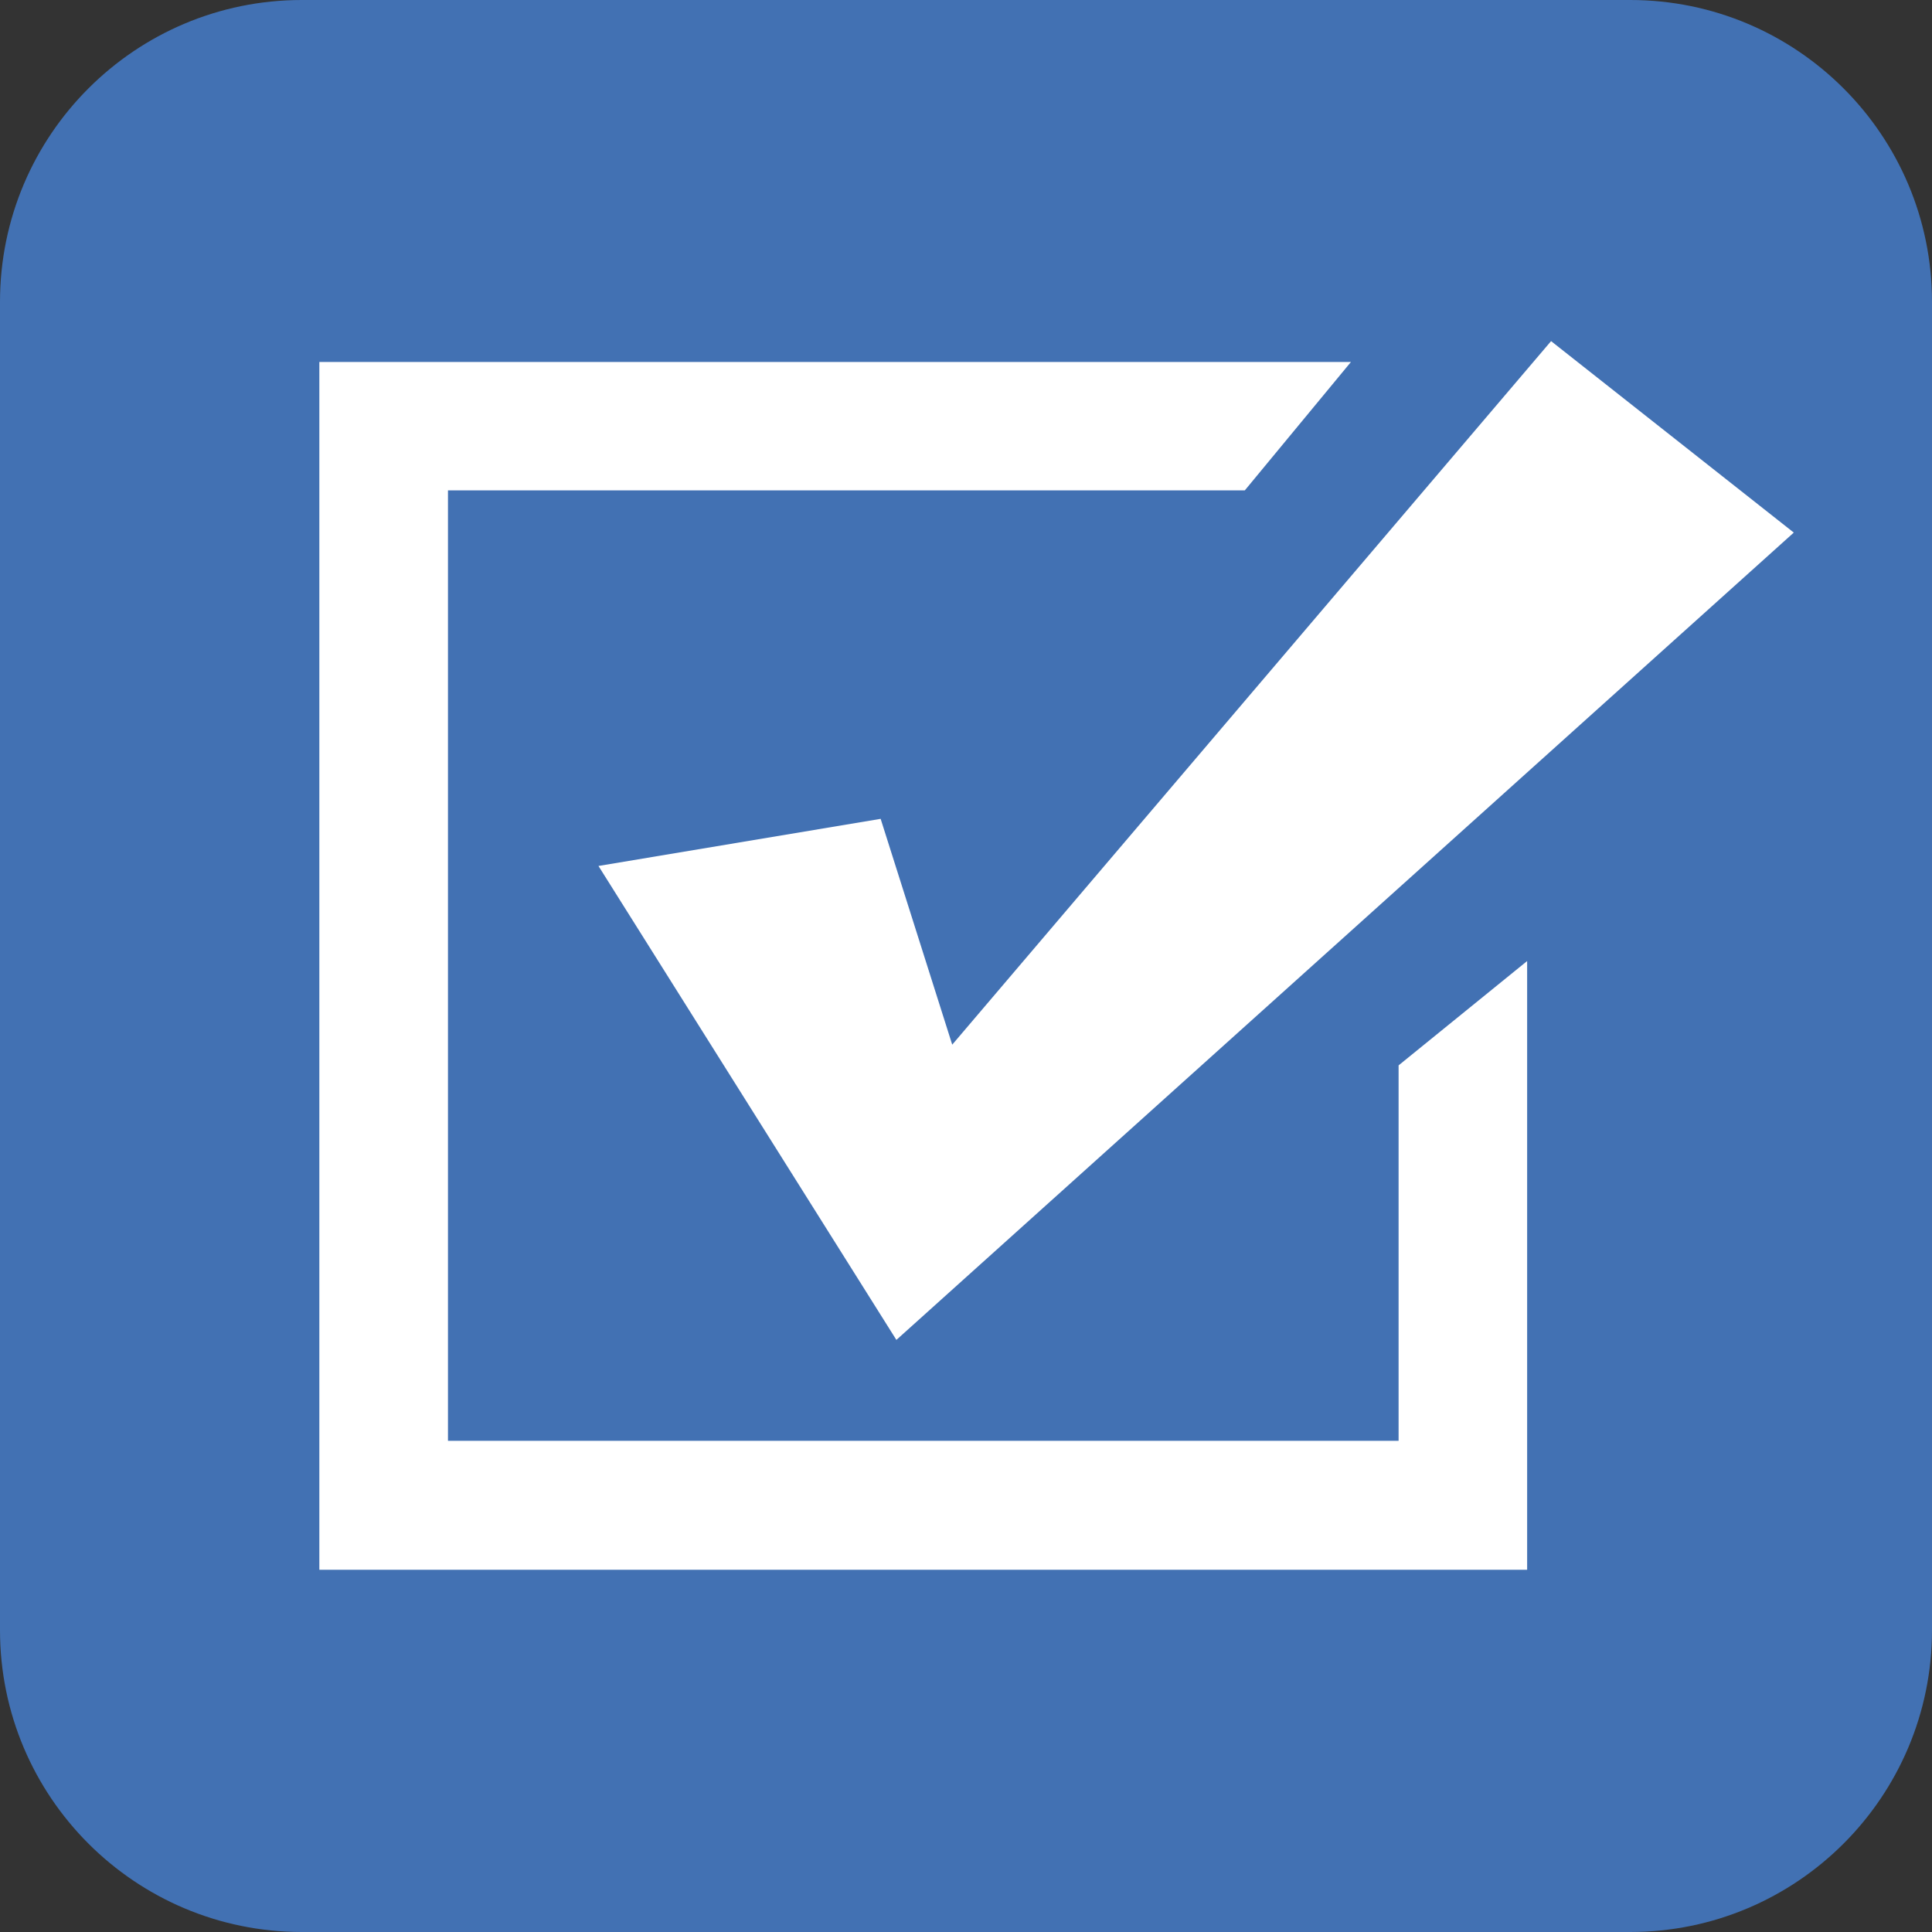
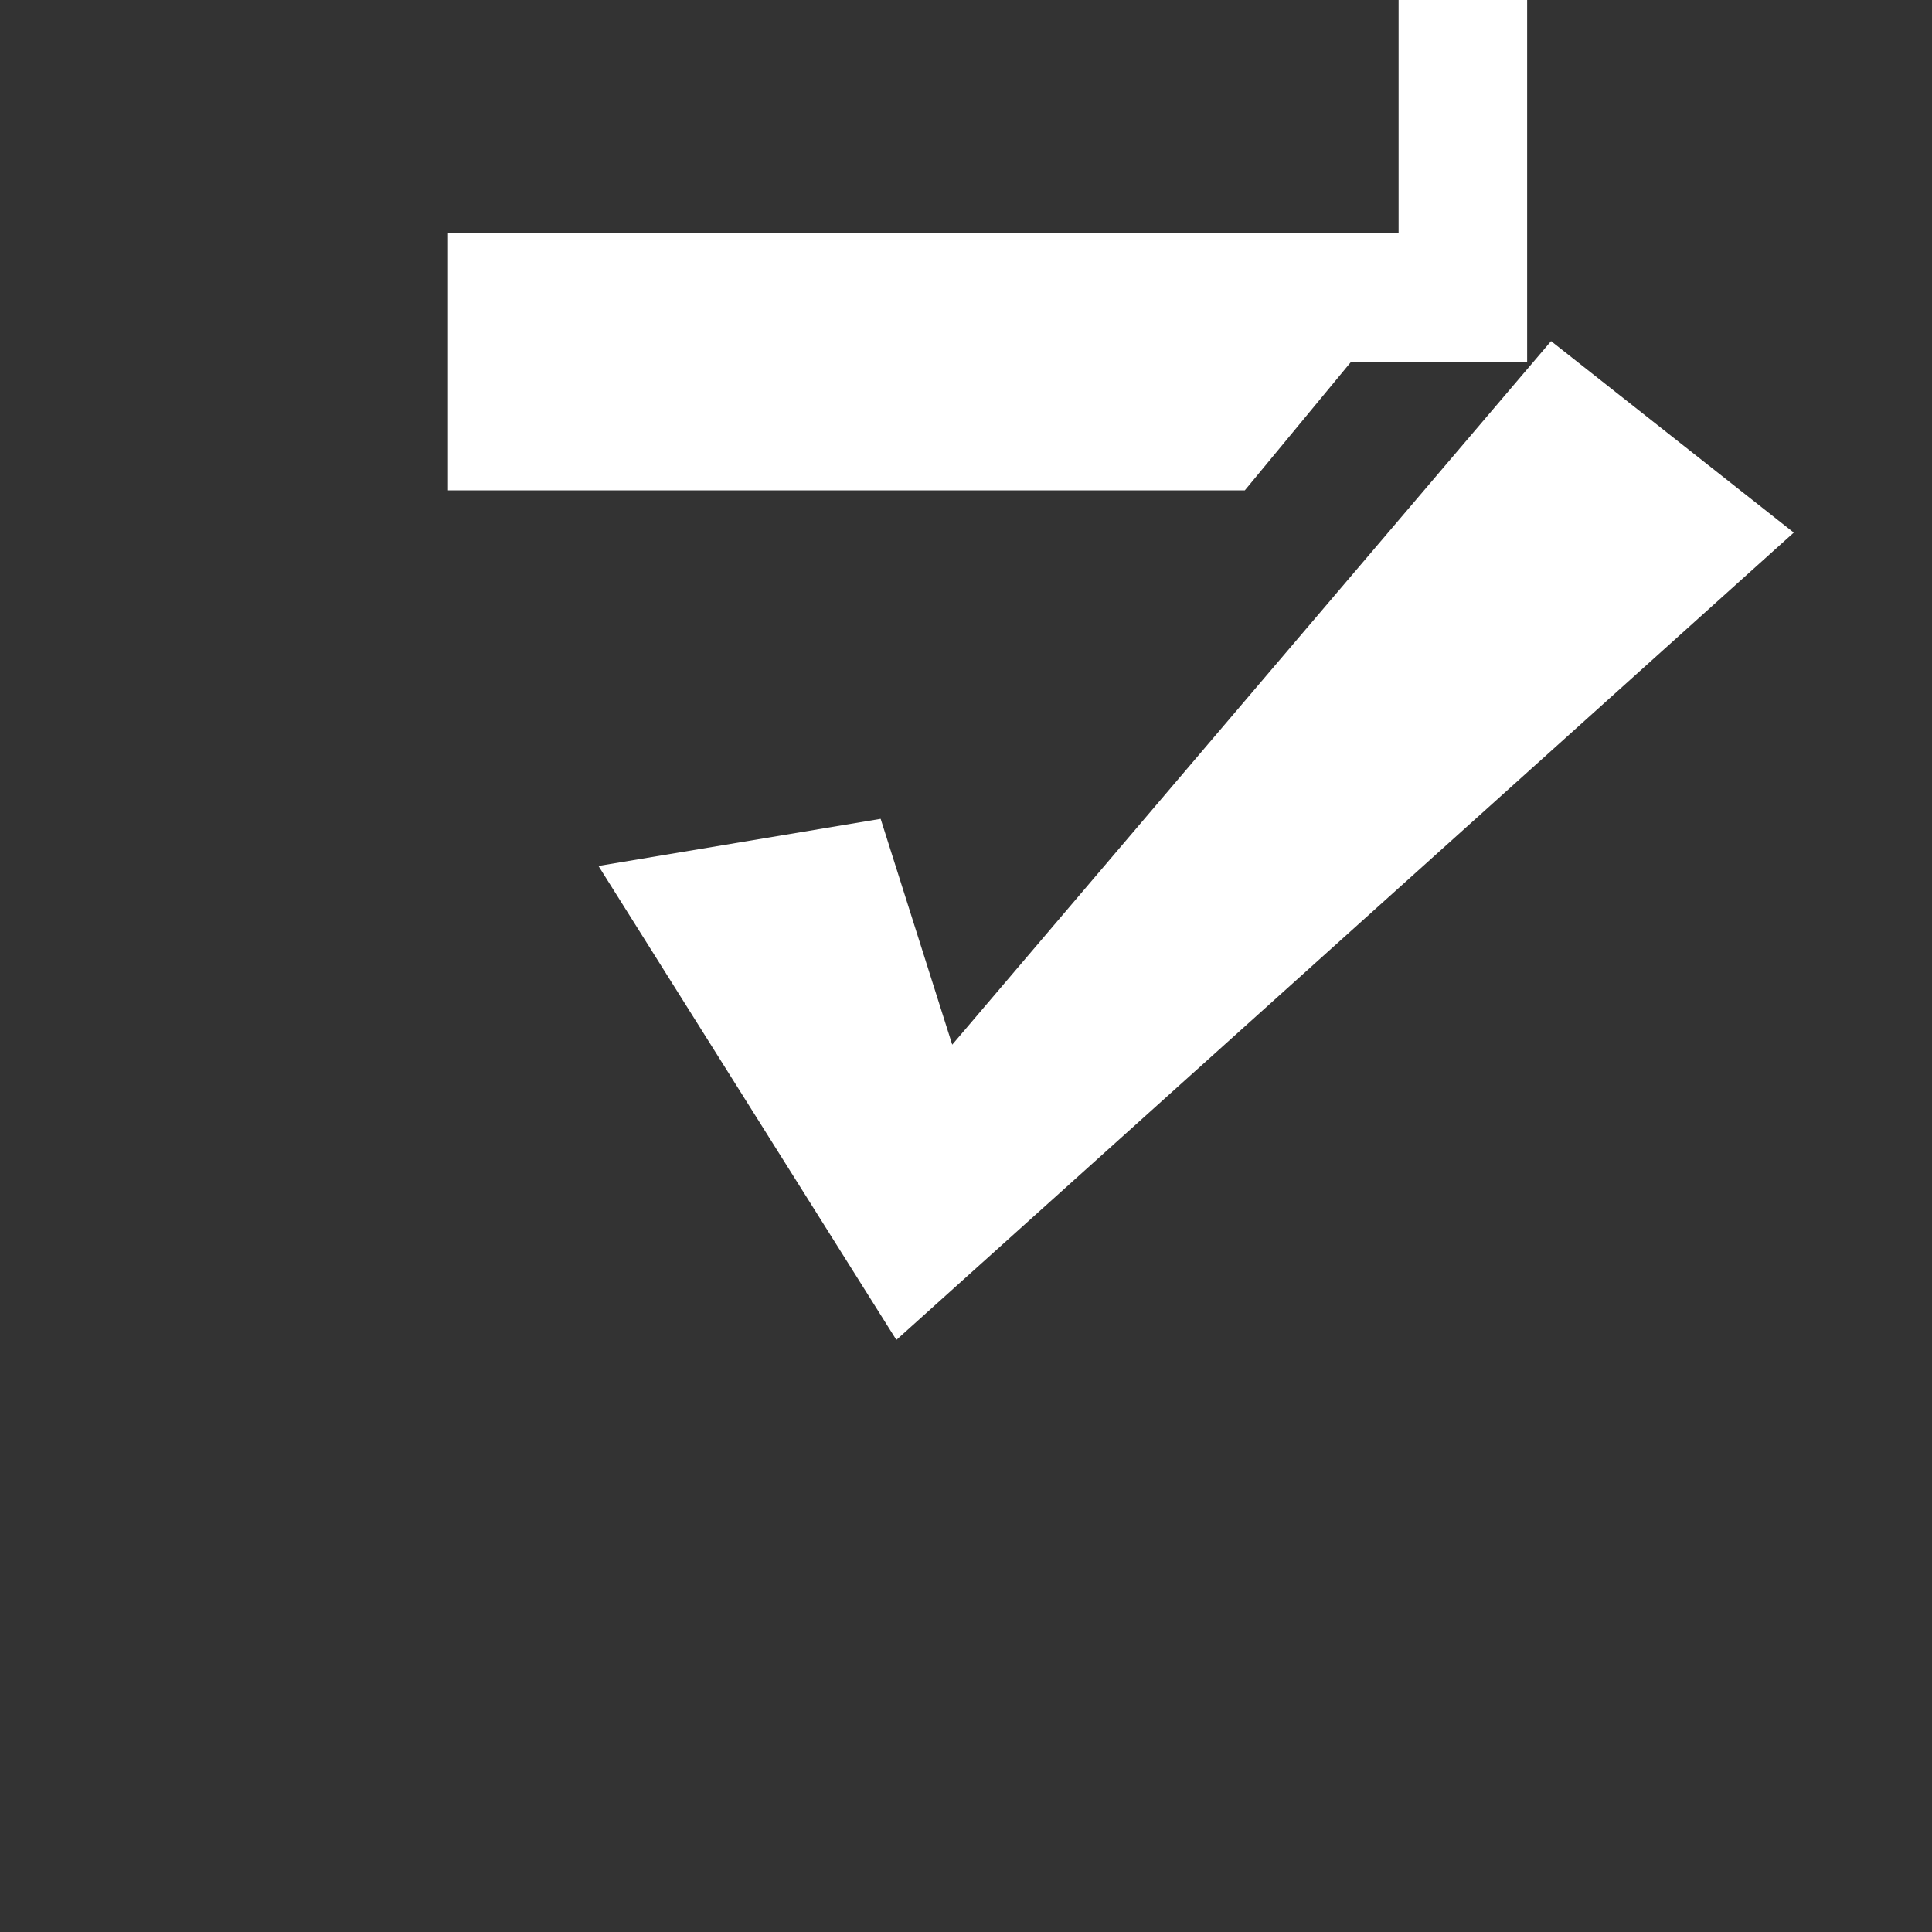
<svg xmlns="http://www.w3.org/2000/svg" width="256" height="256" style="enable-background:new 0 0 256 256" xml:space="preserve">
  <rect width="100%" height="100%" fill="#333333" stroke="none" />
-   <path style="fill-rule:evenodd;clip-rule:evenodd;fill:#4271b3" d="M0 216c0 22.092 17.909 40 40 40h176c22.092 0 40-17.908 40-40V40c0-22.091-17.908-40-40-40H40C17.909 0 0 17.909 0 40v176z" />
-   <path style="fill-rule:evenodd;clip-rule:evenodd;fill:#fff" d="M42.315 47.963v160.036h160.039v-80.657l-17.033 13.824v49.749H59.359V64.975h105.586l14.061-17.011H42.315zm163.21-2.763-79.35 93.223-9.485-29.922-37.39 6.243 39.475 62.8L237.685 70.57l-32.16-25.37z" />
+   <path style="fill-rule:evenodd;clip-rule:evenodd;fill:#fff" d="M42.315 47.963h160.039v-80.657l-17.033 13.824v49.749H59.359V64.975h105.586l14.061-17.011H42.315zm163.21-2.763-79.35 93.223-9.485-29.922-37.39 6.243 39.475 62.8L237.685 70.57l-32.16-25.37z" />
</svg>